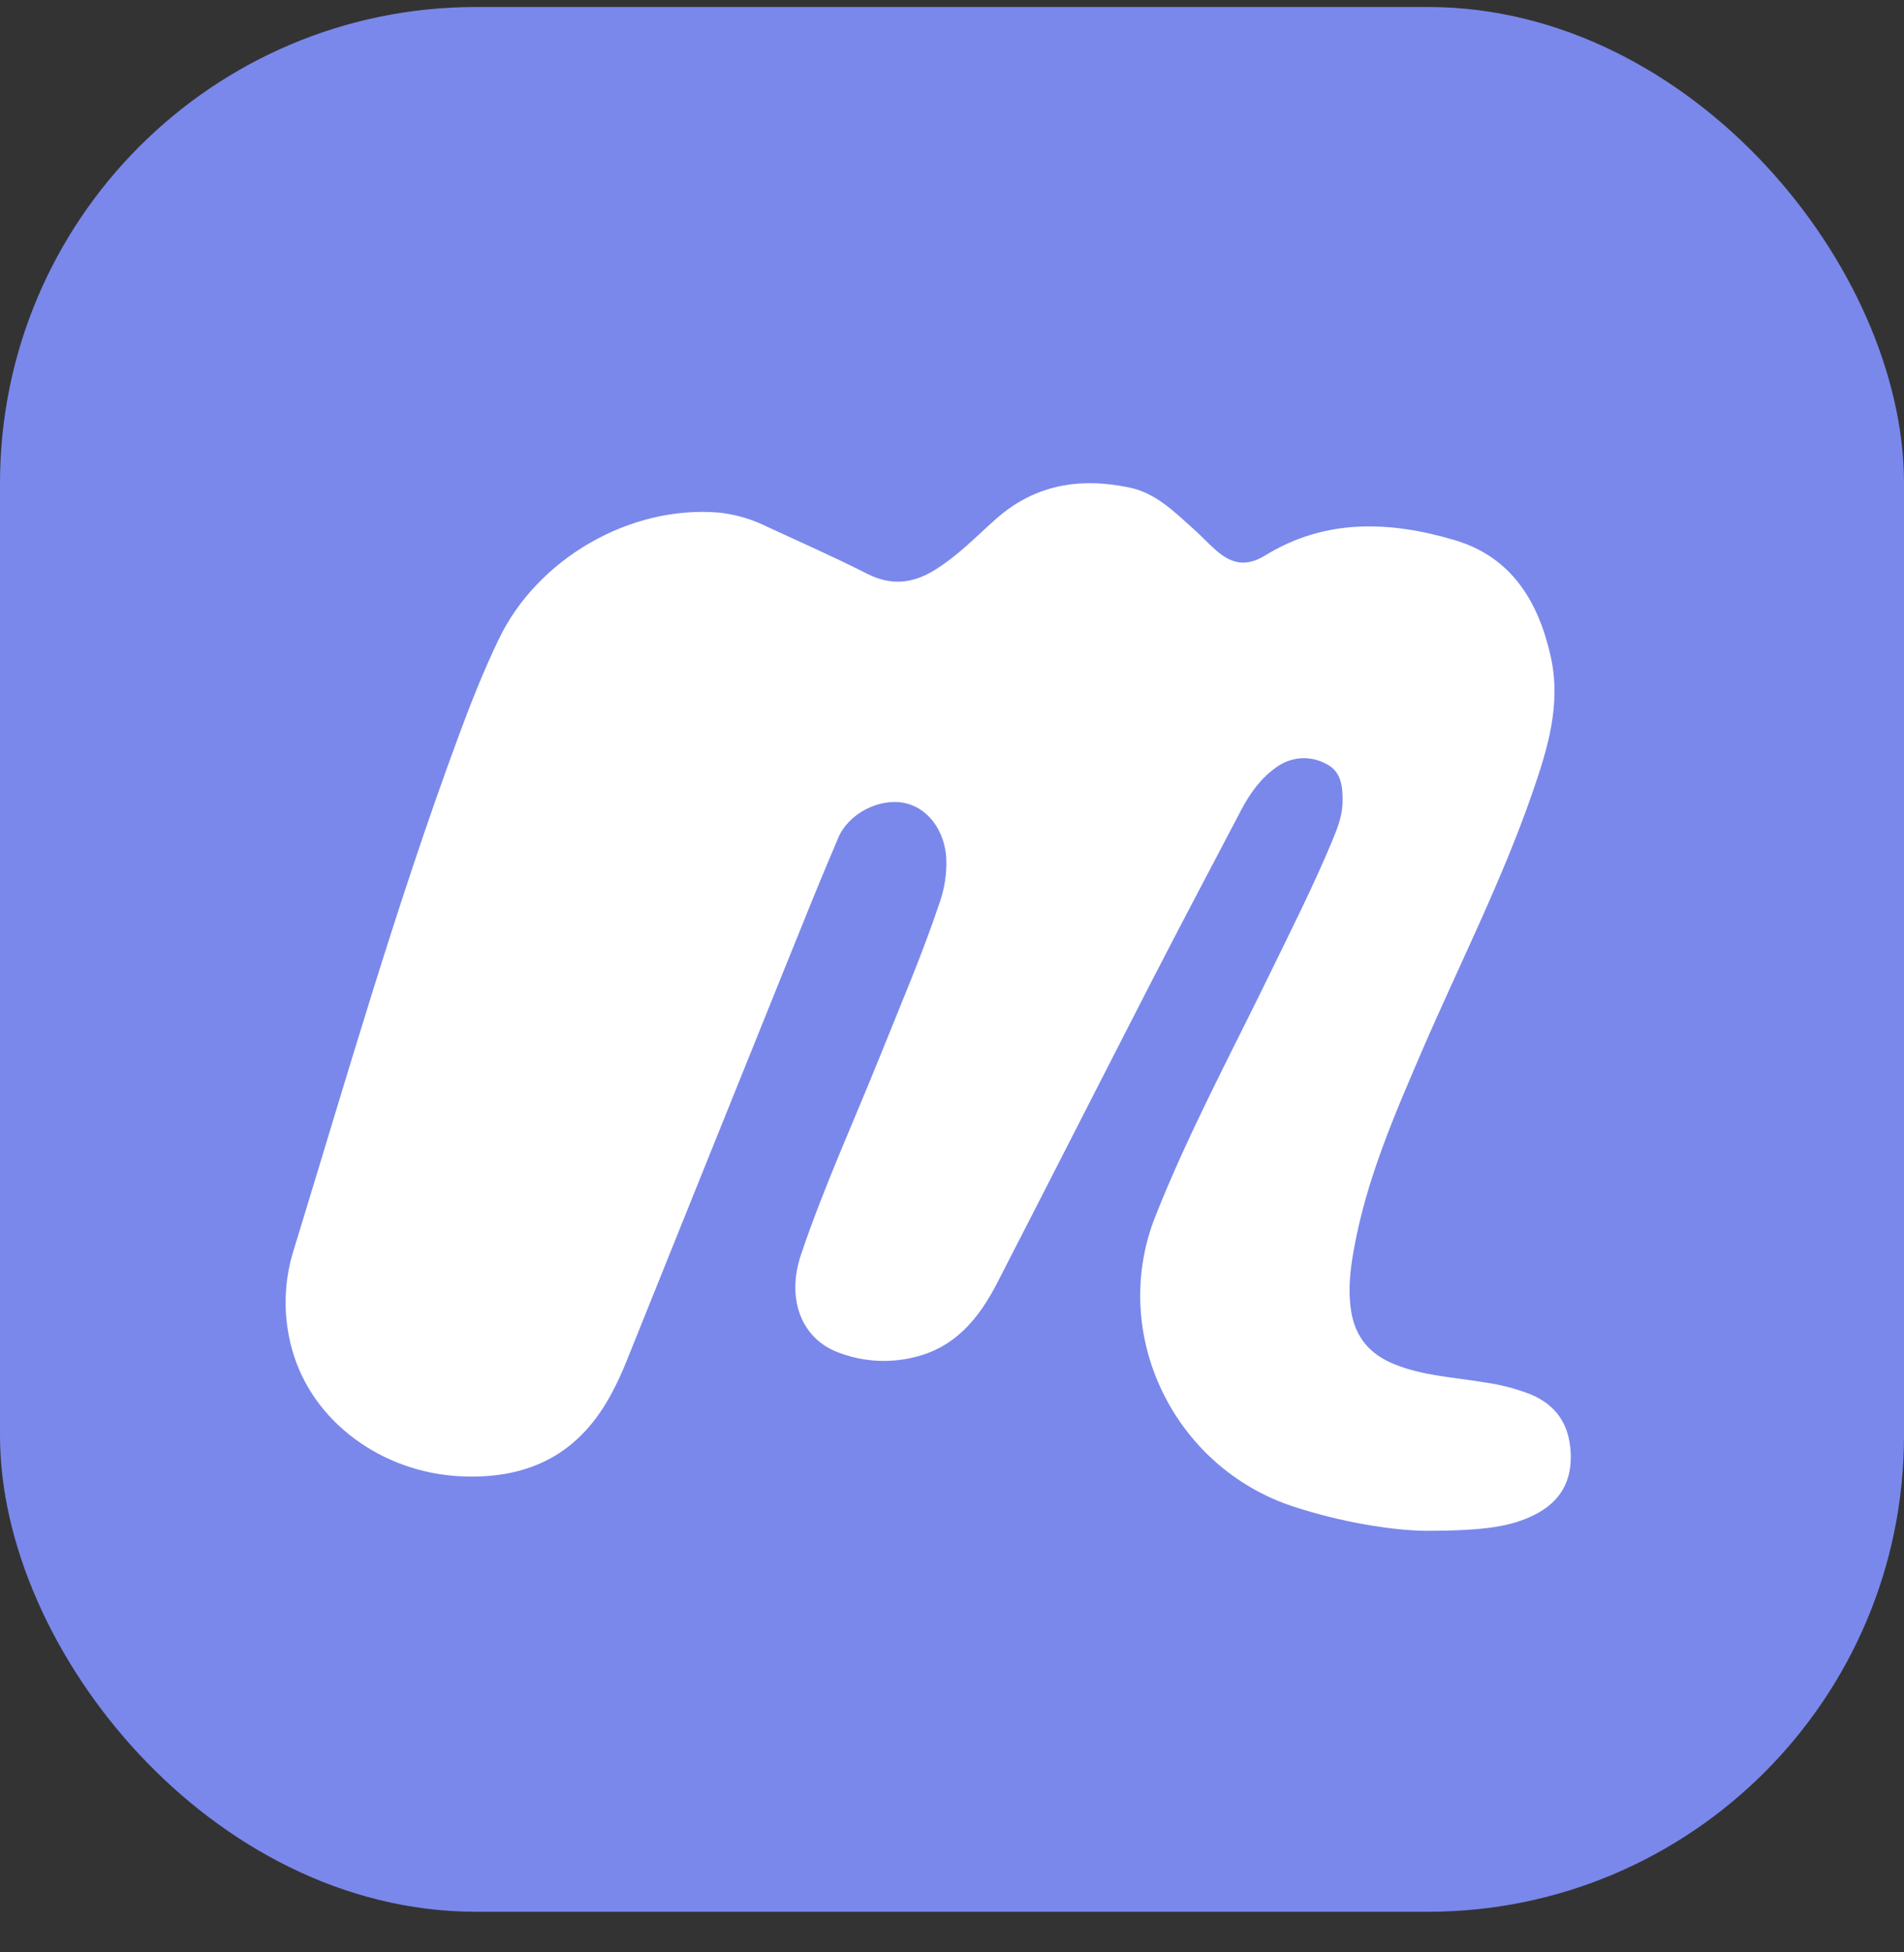
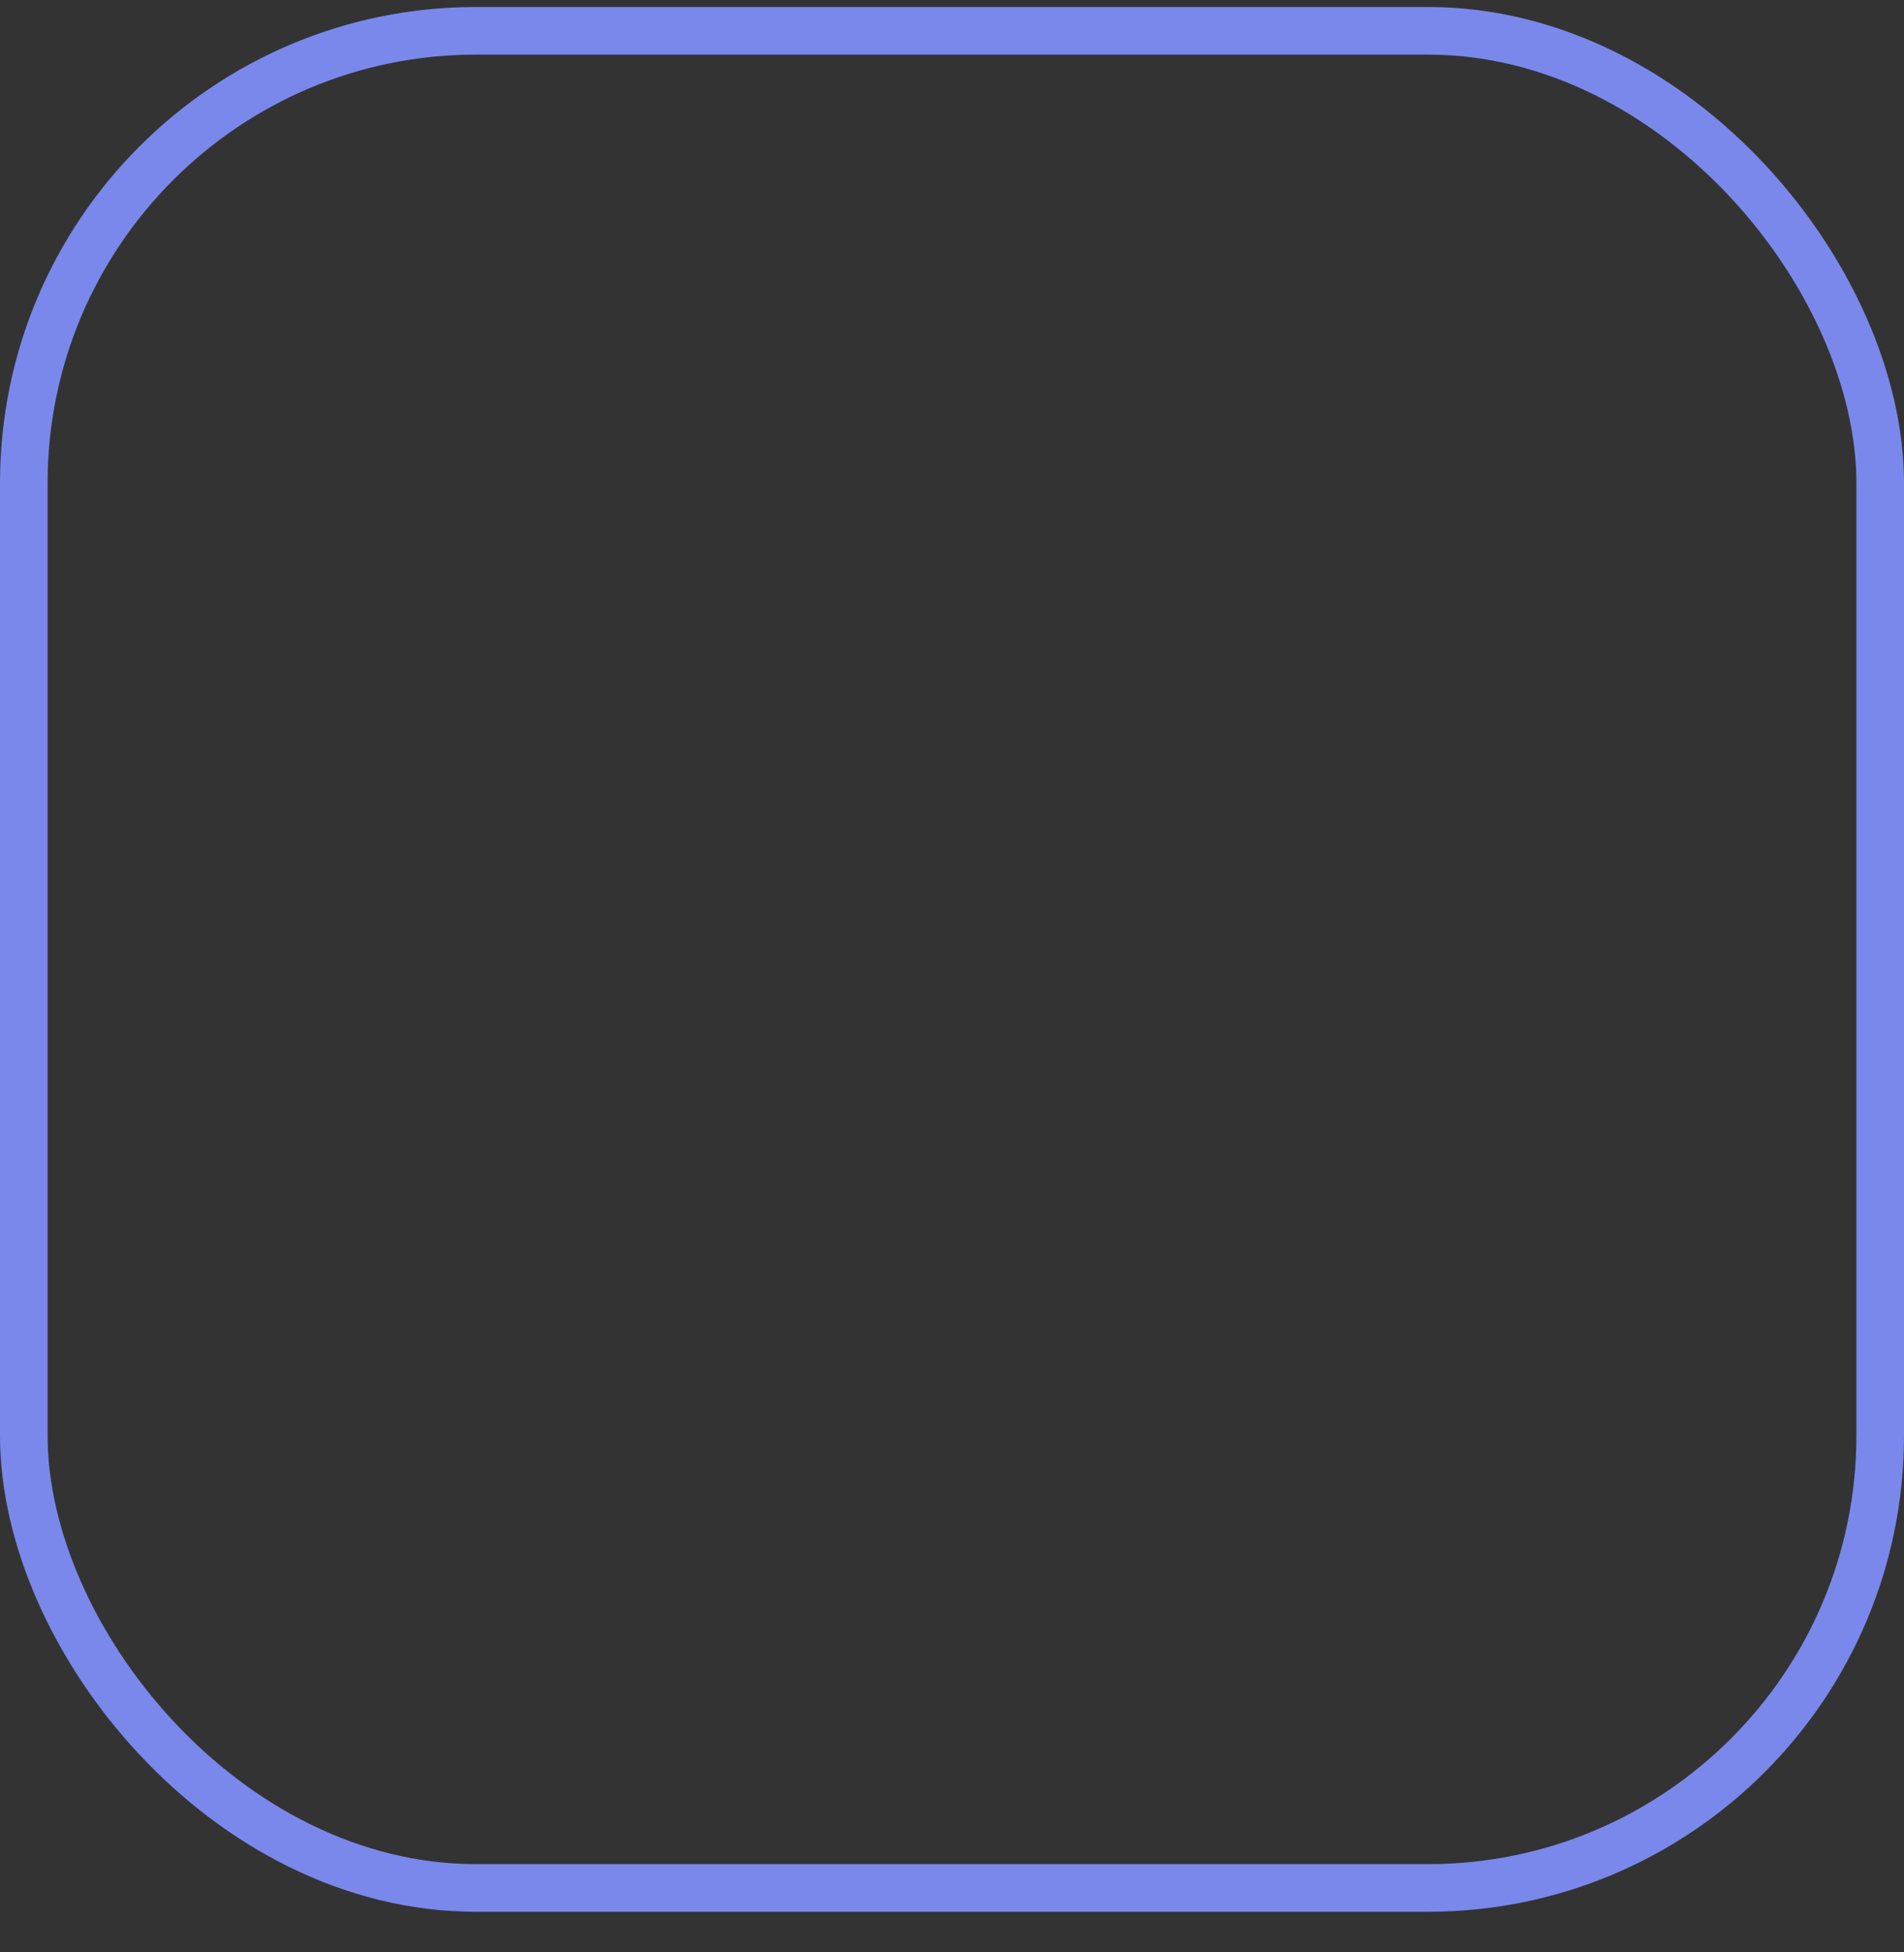
<svg xmlns="http://www.w3.org/2000/svg" width="40" height="41" viewBox="0 0 40 41" fill="none">
  <rect x="0" y="0" width="40" height="41" fill="#333333" stroke="none" />
-   <rect x="0.5" y="0.647" width="39" height="39" rx="9.5" fill="#7A88EB" />
-   <path d="M29.934 32.147C29.257 32.137 28.201 31.974 27.178 31.64C24.642 30.811 23.298 27.999 24.272 25.544C24.961 23.804 25.848 22.153 26.666 20.473C27.116 19.551 27.578 18.635 27.975 17.689C28.087 17.418 28.2 17.147 28.205 16.847C28.209 16.52 28.186 16.197 27.847 16.034C27.685 15.949 27.501 15.911 27.317 15.925C27.134 15.94 26.958 16.006 26.811 16.115C26.488 16.342 26.263 16.657 26.083 16.996C25.466 18.173 24.842 19.35 24.232 20.533C23.135 22.668 22.047 24.809 20.948 26.944C20.565 27.689 20.057 28.312 19.176 28.509C18.651 28.632 18.101 28.593 17.599 28.397C16.832 28.104 16.515 27.27 16.829 26.343C17.313 24.912 17.942 23.538 18.505 22.137C18.928 21.083 19.377 20.038 19.739 18.959C19.844 18.662 19.892 18.347 19.88 18.031C19.85 17.434 19.48 16.948 18.981 16.858C18.462 16.764 17.828 17.082 17.61 17.595C17.224 18.496 16.86 19.406 16.493 20.315C15.377 23.082 14.262 25.85 13.149 28.618C13.065 28.827 12.97 29.032 12.866 29.228C12.2 30.504 11.152 31.069 9.689 31.003C8.029 30.928 6.551 29.859 6.132 28.325C5.945 27.646 5.957 26.929 6.168 26.257C7.28 22.633 8.326 18.987 9.646 15.428C9.896 14.75 10.162 14.083 10.474 13.432C11.289 11.725 13.25 10.6 15.12 10.766C15.471 10.806 15.811 10.908 16.126 11.066C16.827 11.389 17.534 11.702 18.222 12.051C18.727 12.306 19.182 12.254 19.642 11.967C20.122 11.671 20.506 11.269 20.92 10.901C21.739 10.174 22.688 10.021 23.726 10.238C24.274 10.351 24.659 10.737 25.056 11.091C25.226 11.242 25.379 11.41 25.55 11.559C25.889 11.857 26.197 11.898 26.578 11.665C27.853 10.88 29.215 10.943 30.564 11.344C31.752 11.695 32.319 12.63 32.577 13.782C32.803 14.787 32.514 15.723 32.192 16.652C31.549 18.506 30.658 20.256 29.88 22.055C29.296 23.41 28.707 24.765 28.444 26.229C28.366 26.661 28.315 27.095 28.386 27.538C28.474 28.08 28.774 28.434 29.277 28.642C29.886 28.894 30.54 28.921 31.178 29.029C31.517 29.075 31.849 29.161 32.166 29.285C32.704 29.515 32.966 29.922 32.997 30.495C33.03 31.1 32.783 31.538 32.236 31.812C31.755 32.051 31.22 32.147 29.934 32.147Z" fill="white" />
  <rect x="0.5" y="0.647" width="39" height="39" rx="9.5" stroke="#7A88EB" />
</svg>